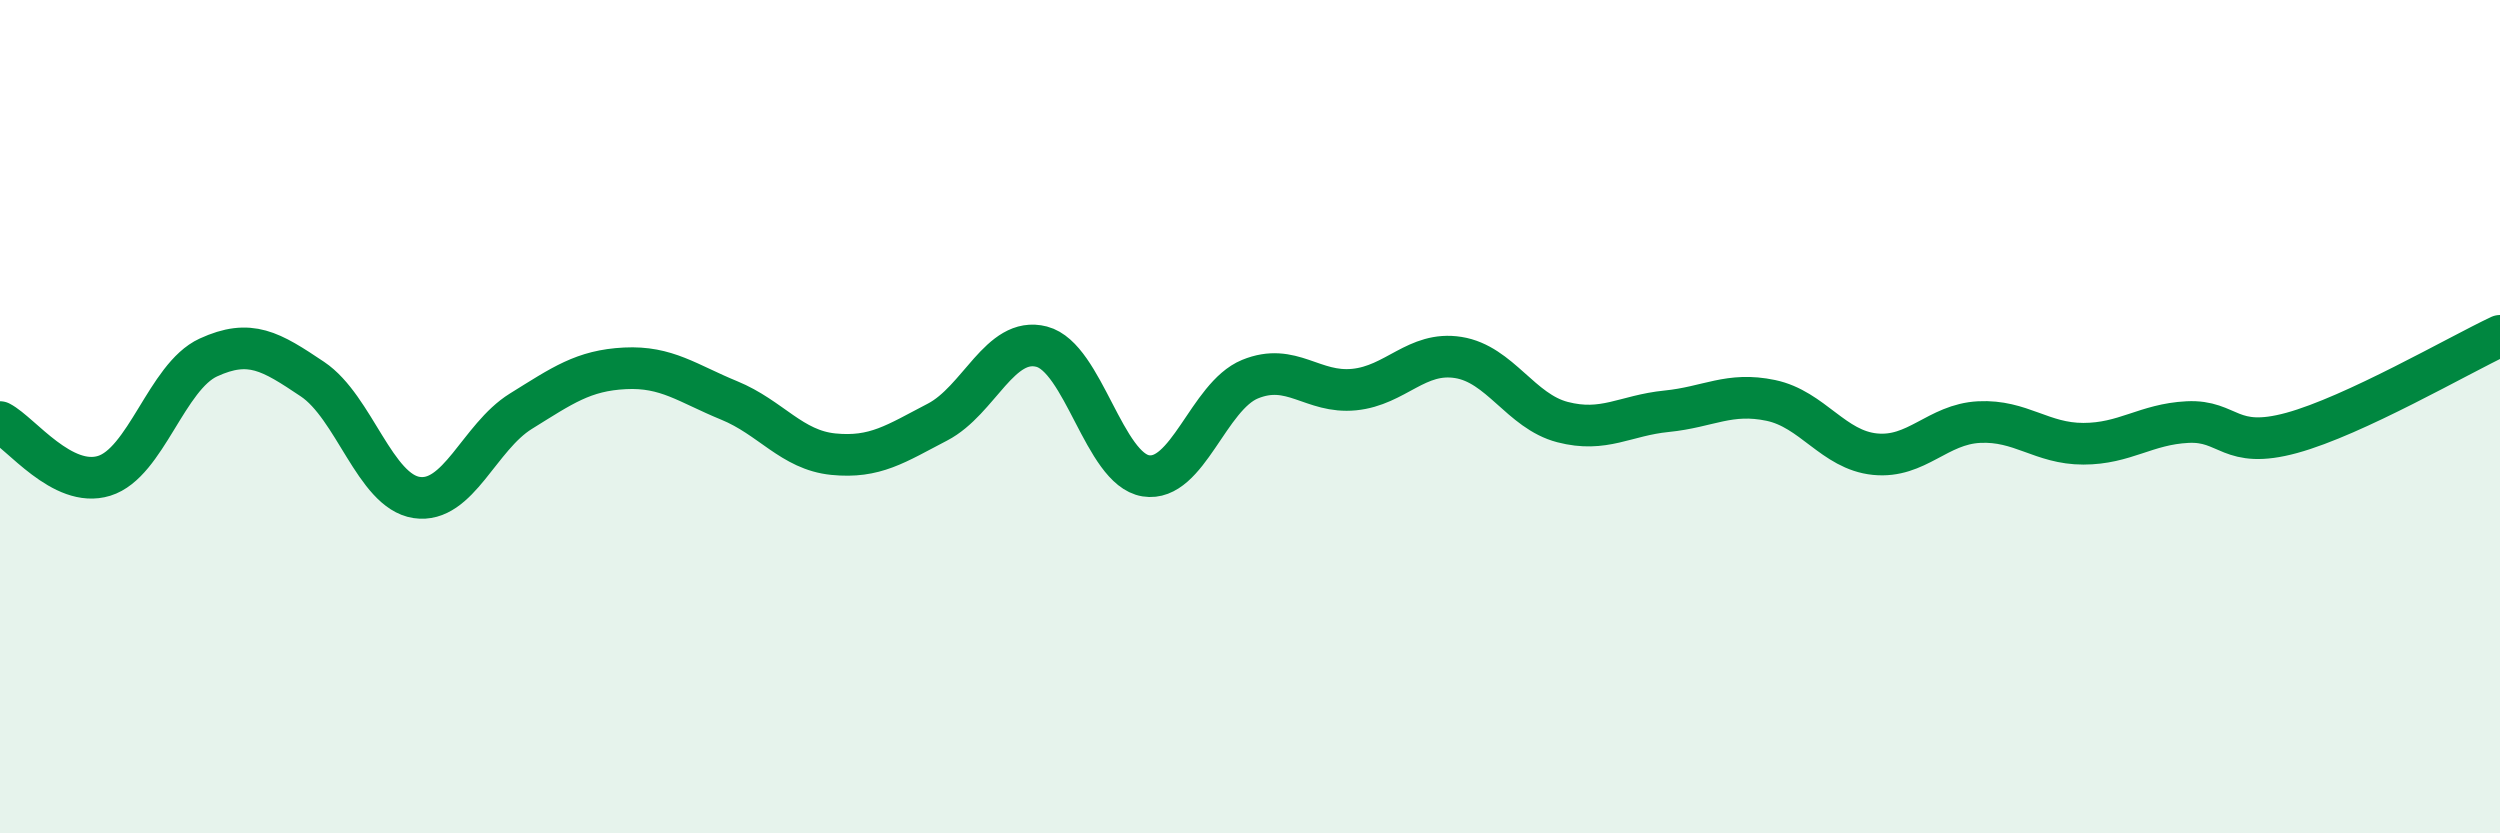
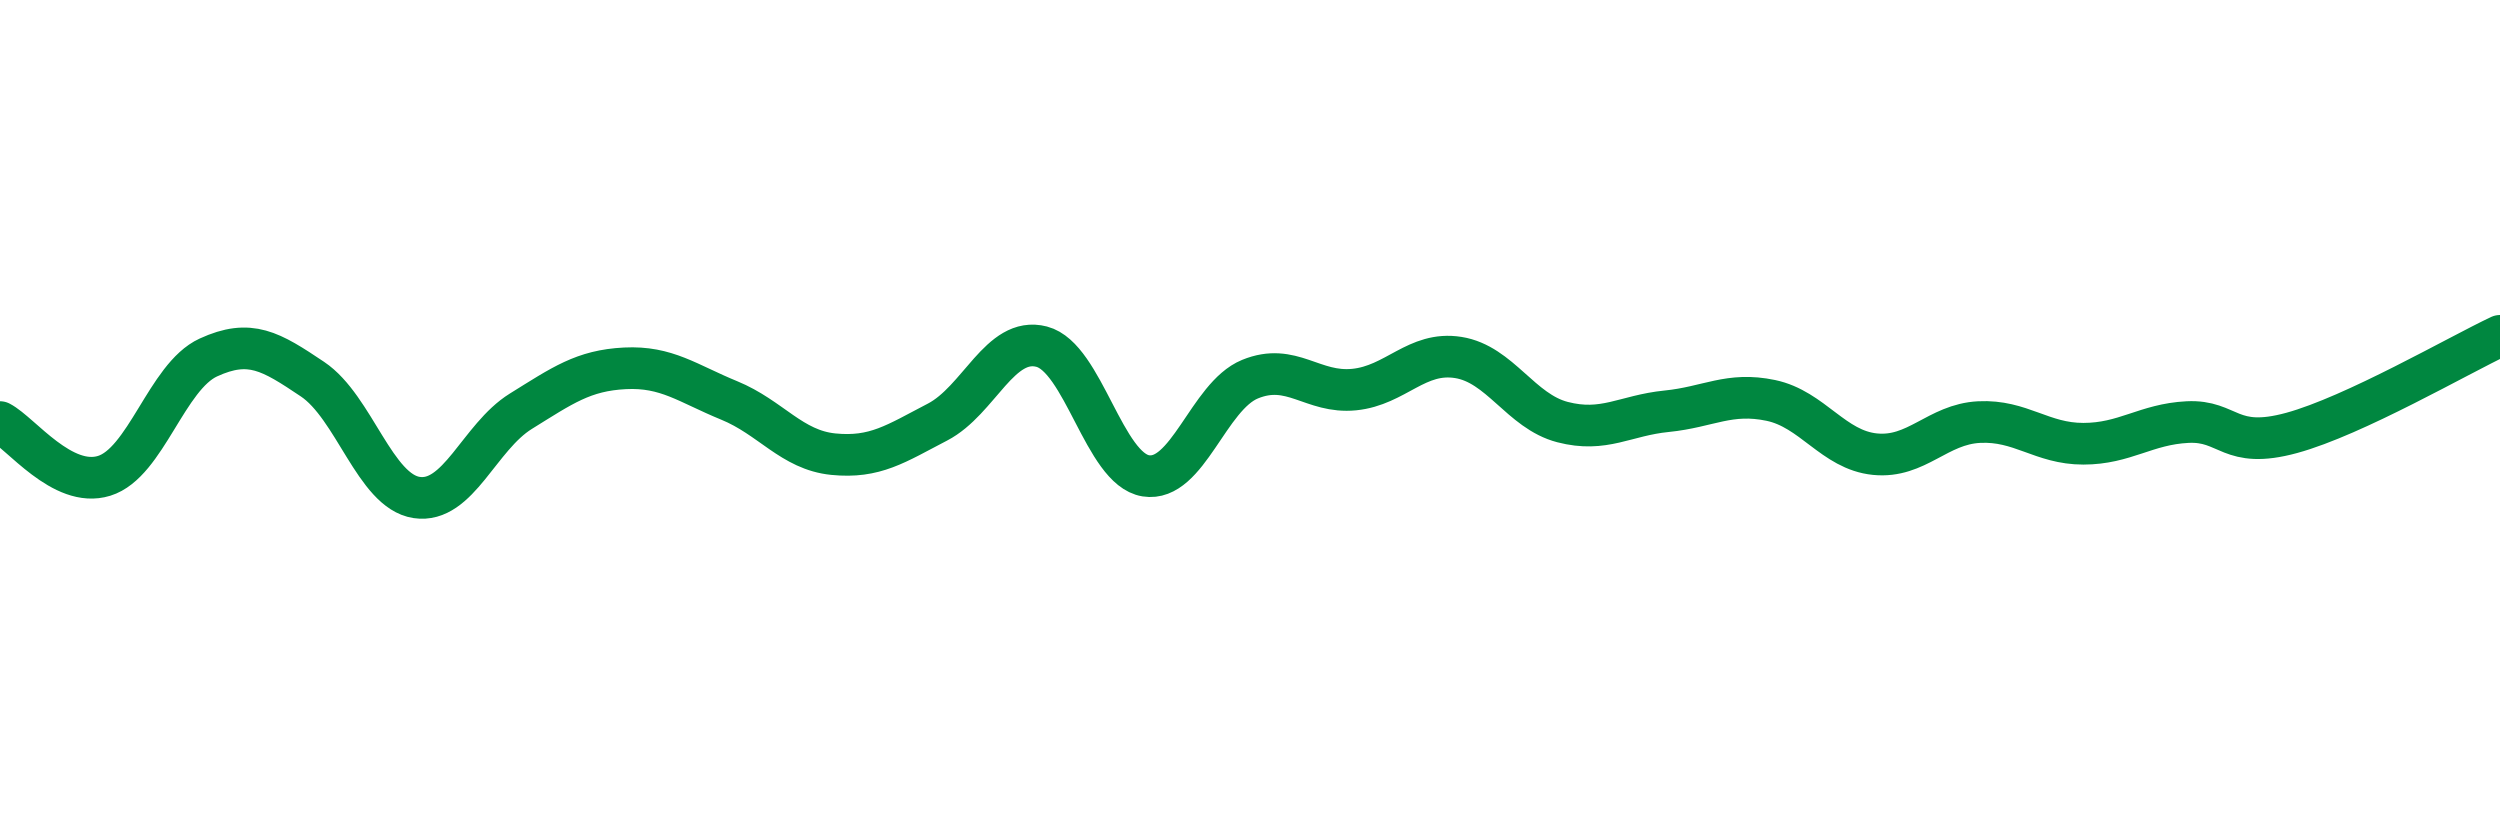
<svg xmlns="http://www.w3.org/2000/svg" width="60" height="20" viewBox="0 0 60 20">
-   <path d="M 0,10.13 C 0.5,10.39 1.5,11.73 2.5,11.42 C 3.5,11.11 4,9.04 5,8.58 C 6,8.12 6.5,8.43 7.5,9.1 C 8.5,9.77 9,11.79 10,11.94 C 11,12.09 11.5,10.49 12.5,9.87 C 13.5,9.25 14,8.89 15,8.84 C 16,8.79 16.5,9.2 17.5,9.61 C 18.5,10.02 19,10.8 20,10.9 C 21,11 21.5,10.65 22.5,10.13 C 23.5,9.61 24,8.06 25,8.32 C 26,8.58 26.5,11.26 27.5,11.42 C 28.5,11.58 29,9.51 30,9.1 C 31,8.69 31.5,9.45 32.5,9.35 C 33.5,9.25 34,8.42 35,8.58 C 36,8.74 36.5,9.87 37.5,10.13 C 38.5,10.39 39,9.97 40,9.87 C 41,9.77 41.5,9.4 42.5,9.61 C 43.5,9.82 44,10.8 45,10.9 C 46,11 46.5,10.18 47.5,10.13 C 48.5,10.08 49,10.65 50,10.65 C 51,10.65 51.5,10.18 52.5,10.13 C 53.5,10.08 53.5,10.8 55,10.39 C 56.5,9.98 59,8.53 60,8.06L60 20L0 20Z" fill="#008740" opacity="0.1" stroke-linecap="round" stroke-linejoin="round" />
  <path d="M 0,10.13 C 0.5,10.39 1.5,11.73 2.5,11.42 C 3.5,11.11 4,9.04 5,8.58 C 6,8.12 6.5,8.43 7.5,9.1 C 8.5,9.77 9,11.79 10,11.94 C 11,12.09 11.5,10.49 12.5,9.87 C 13.5,9.25 14,8.89 15,8.84 C 16,8.79 16.5,9.2 17.5,9.61 C 18.5,10.02 19,10.8 20,10.9 C 21,11 21.5,10.65 22.5,10.13 C 23.5,9.61 24,8.06 25,8.32 C 26,8.58 26.5,11.26 27.5,11.42 C 28.5,11.58 29,9.51 30,9.1 C 31,8.69 31.5,9.45 32.5,9.35 C 33.5,9.25 34,8.42 35,8.58 C 36,8.74 36.5,9.87 37.5,10.13 C 38.5,10.39 39,9.97 40,9.87 C 41,9.77 41.5,9.4 42.5,9.61 C 43.5,9.82 44,10.8 45,10.9 C 46,11 46.5,10.18 47.5,10.13 C 48.5,10.08 49,10.65 50,10.65 C 51,10.65 51.5,10.18 52.5,10.13 C 53.5,10.08 53.5,10.8 55,10.39 C 56.5,9.98 59,8.53 60,8.06" stroke="#008740" stroke-width="1" fill="none" stroke-linecap="round" stroke-linejoin="round" />
</svg>